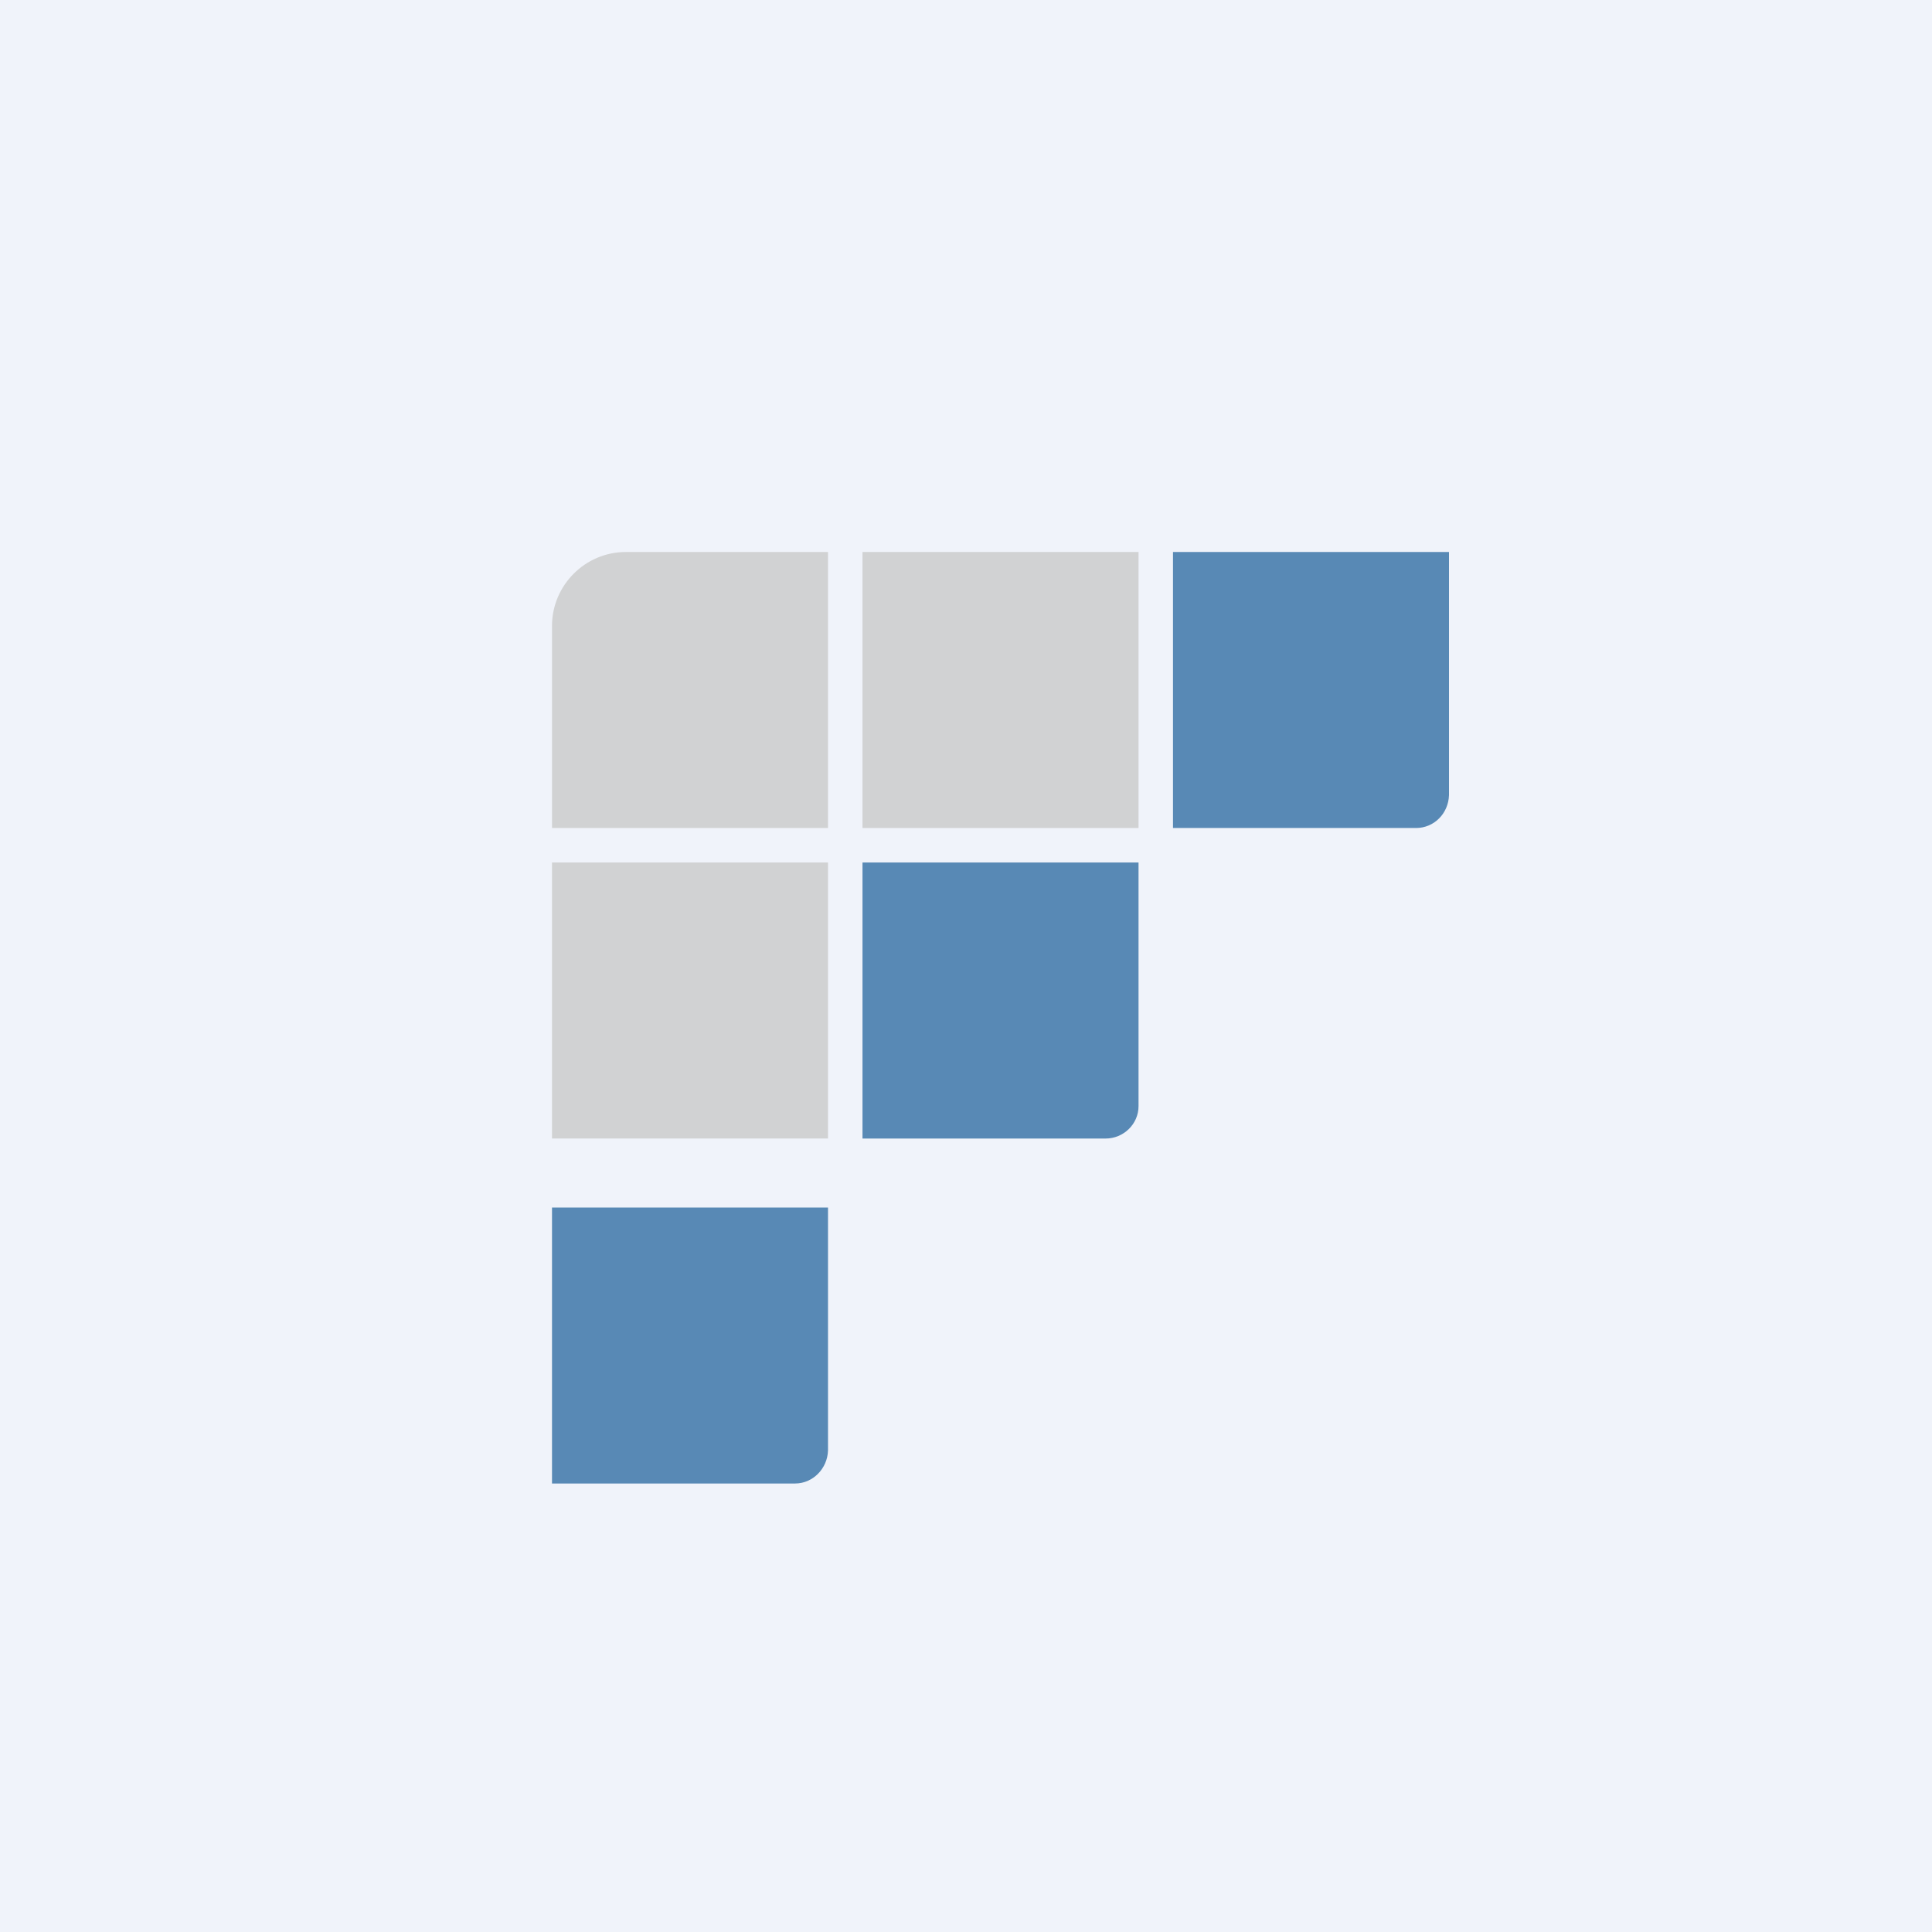
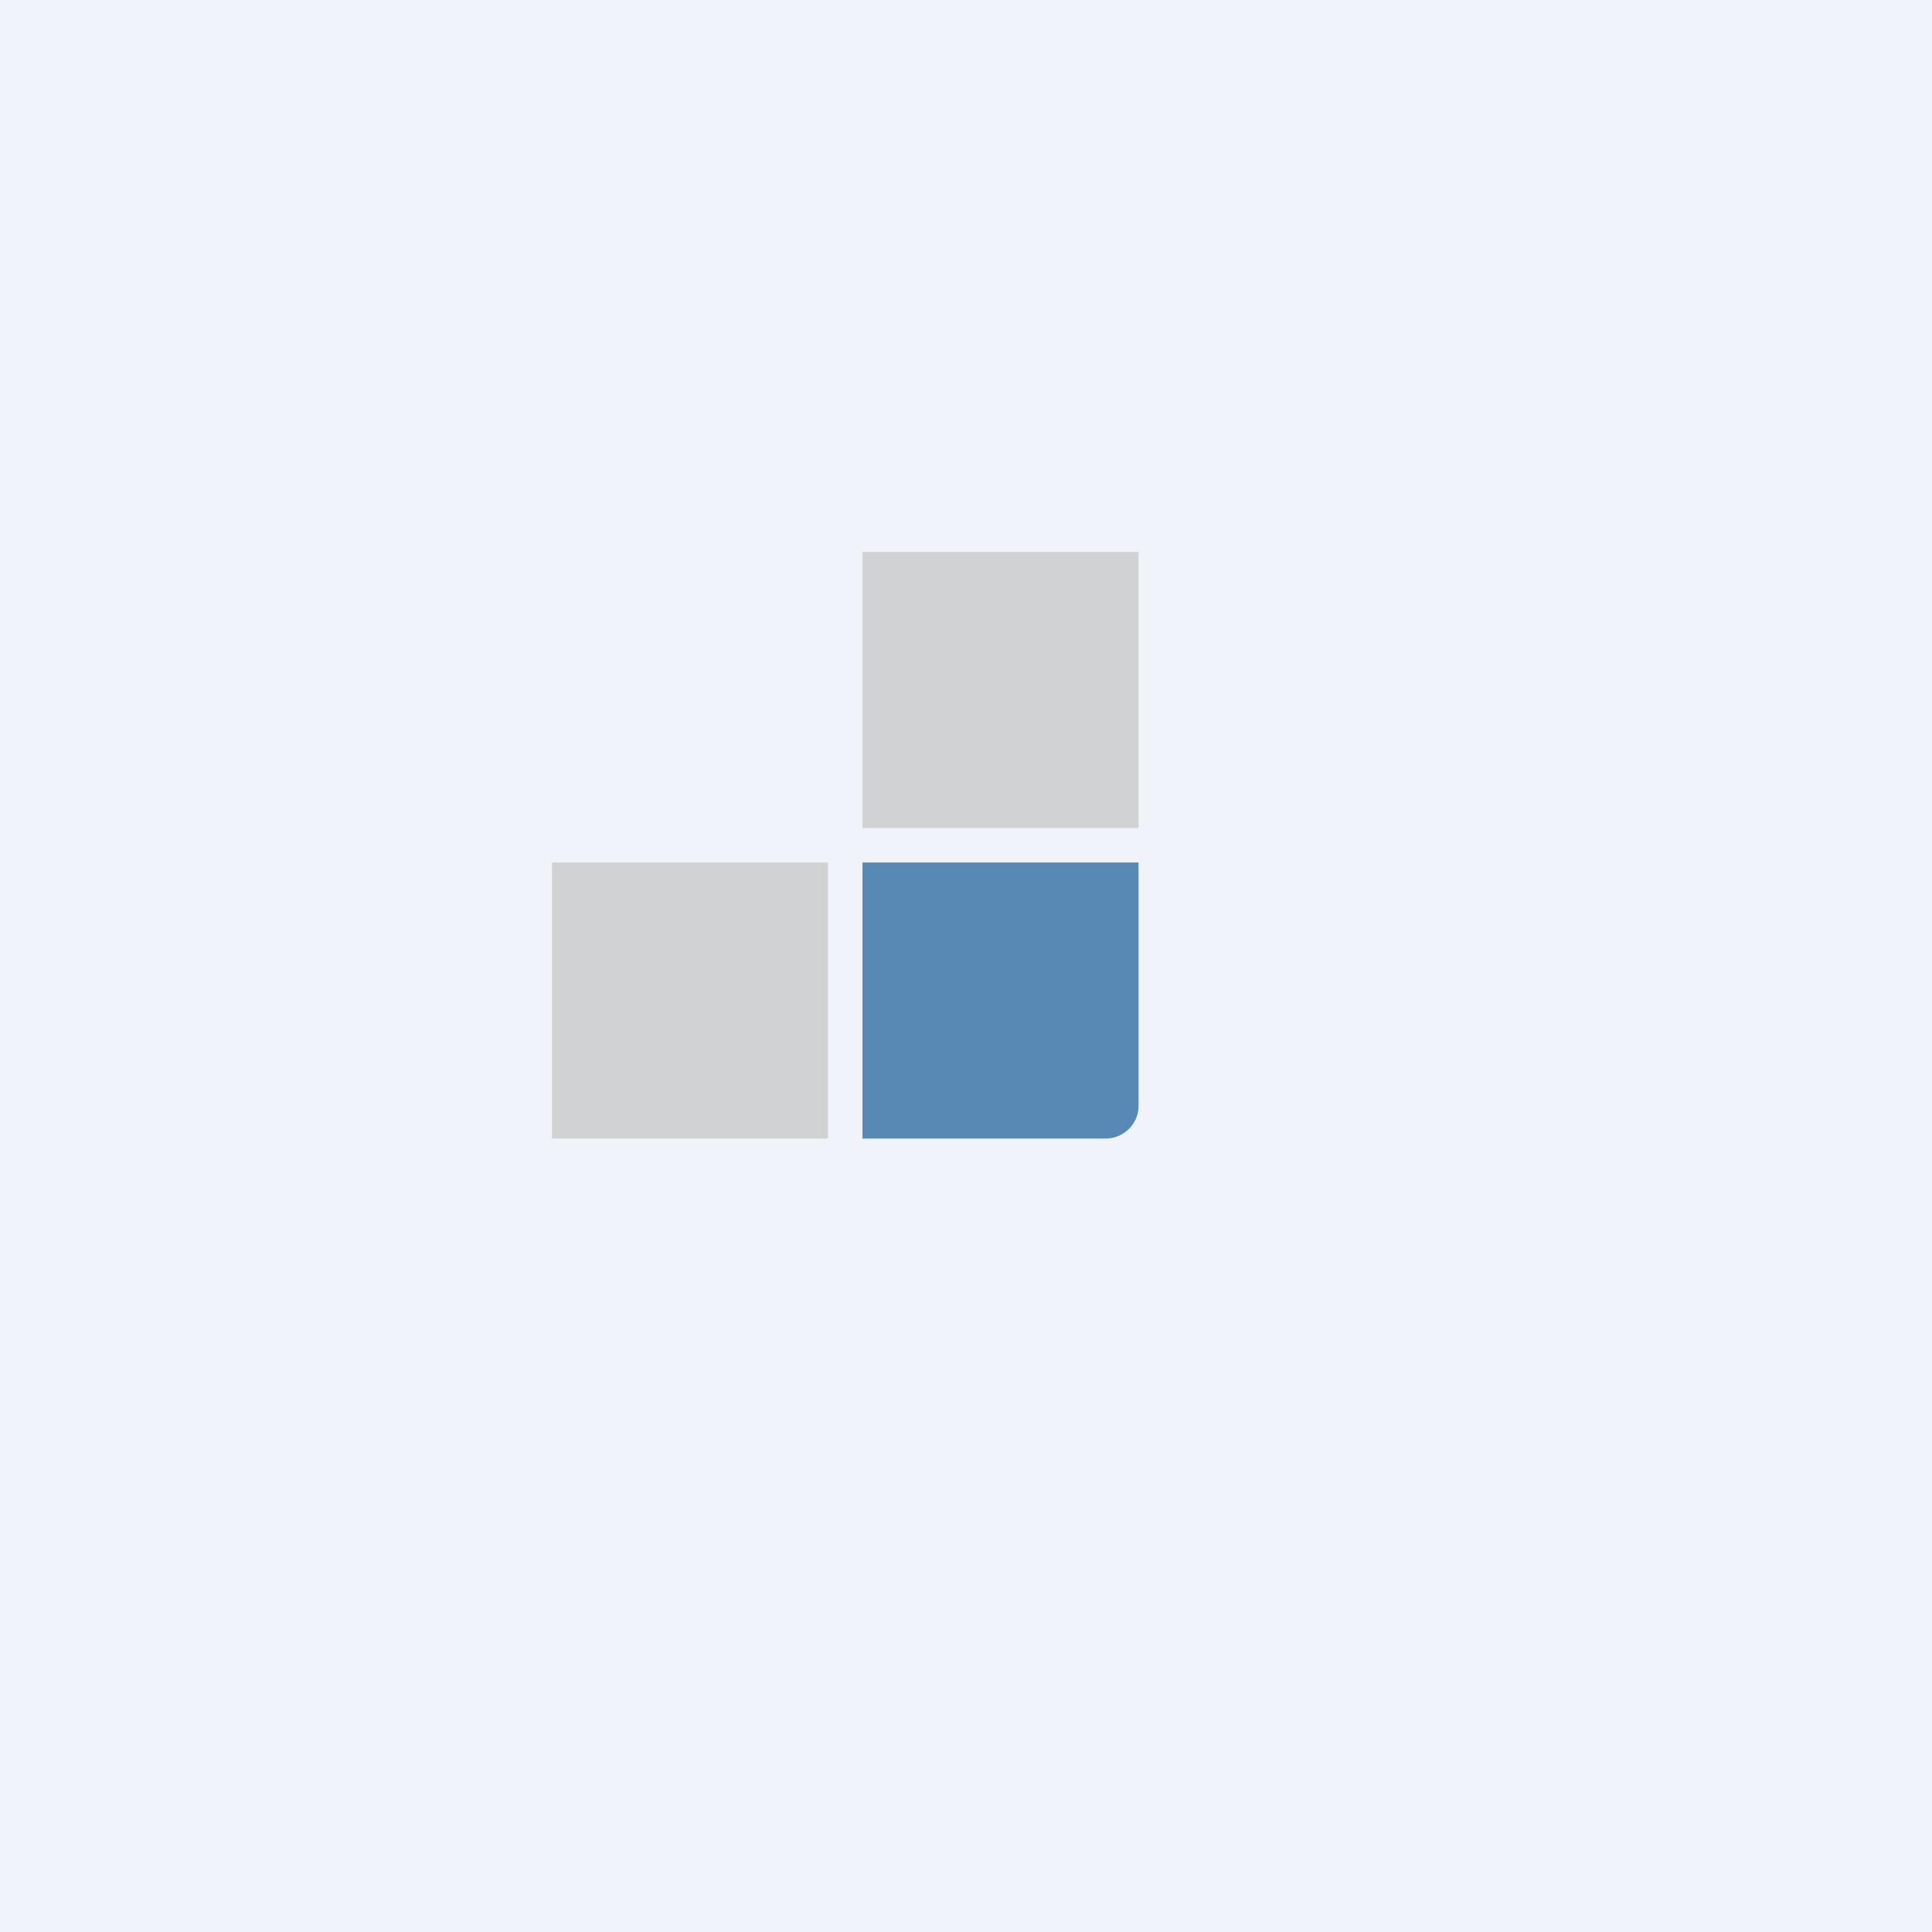
<svg xmlns="http://www.w3.org/2000/svg" width="56" height="56" viewBox="0 0 56 56" fill="none">
  <rect width="56" height="56" fill="#F0F3FA" />
-   <path d="M23.983 24H16V18.142C16 16.971 16.954 16 18.142 16H24V24H23.983Z" fill="#D1D2D3" />
  <path d="M33.001 15.999H25V24H33.001V15.999Z" fill="#D1D2D3" />
  <path d="M24 25H16V33H24V25Z" fill="#D1D2D3" />
-   <path d="M23.046 43H16V35H24V42.046C23.983 42.565 23.565 43 23.046 43Z" fill="#5889B5" />
  <path d="M32.047 33.001H25V25H33.001V32.062C33.001 32.582 32.566 33.001 32.047 33.001Z" fill="#5889B5" />
-   <path d="M41.046 24H34V16H42V23.046C41.983 23.582 41.565 24 41.046 24Z" fill="#5889B5" />
</svg>